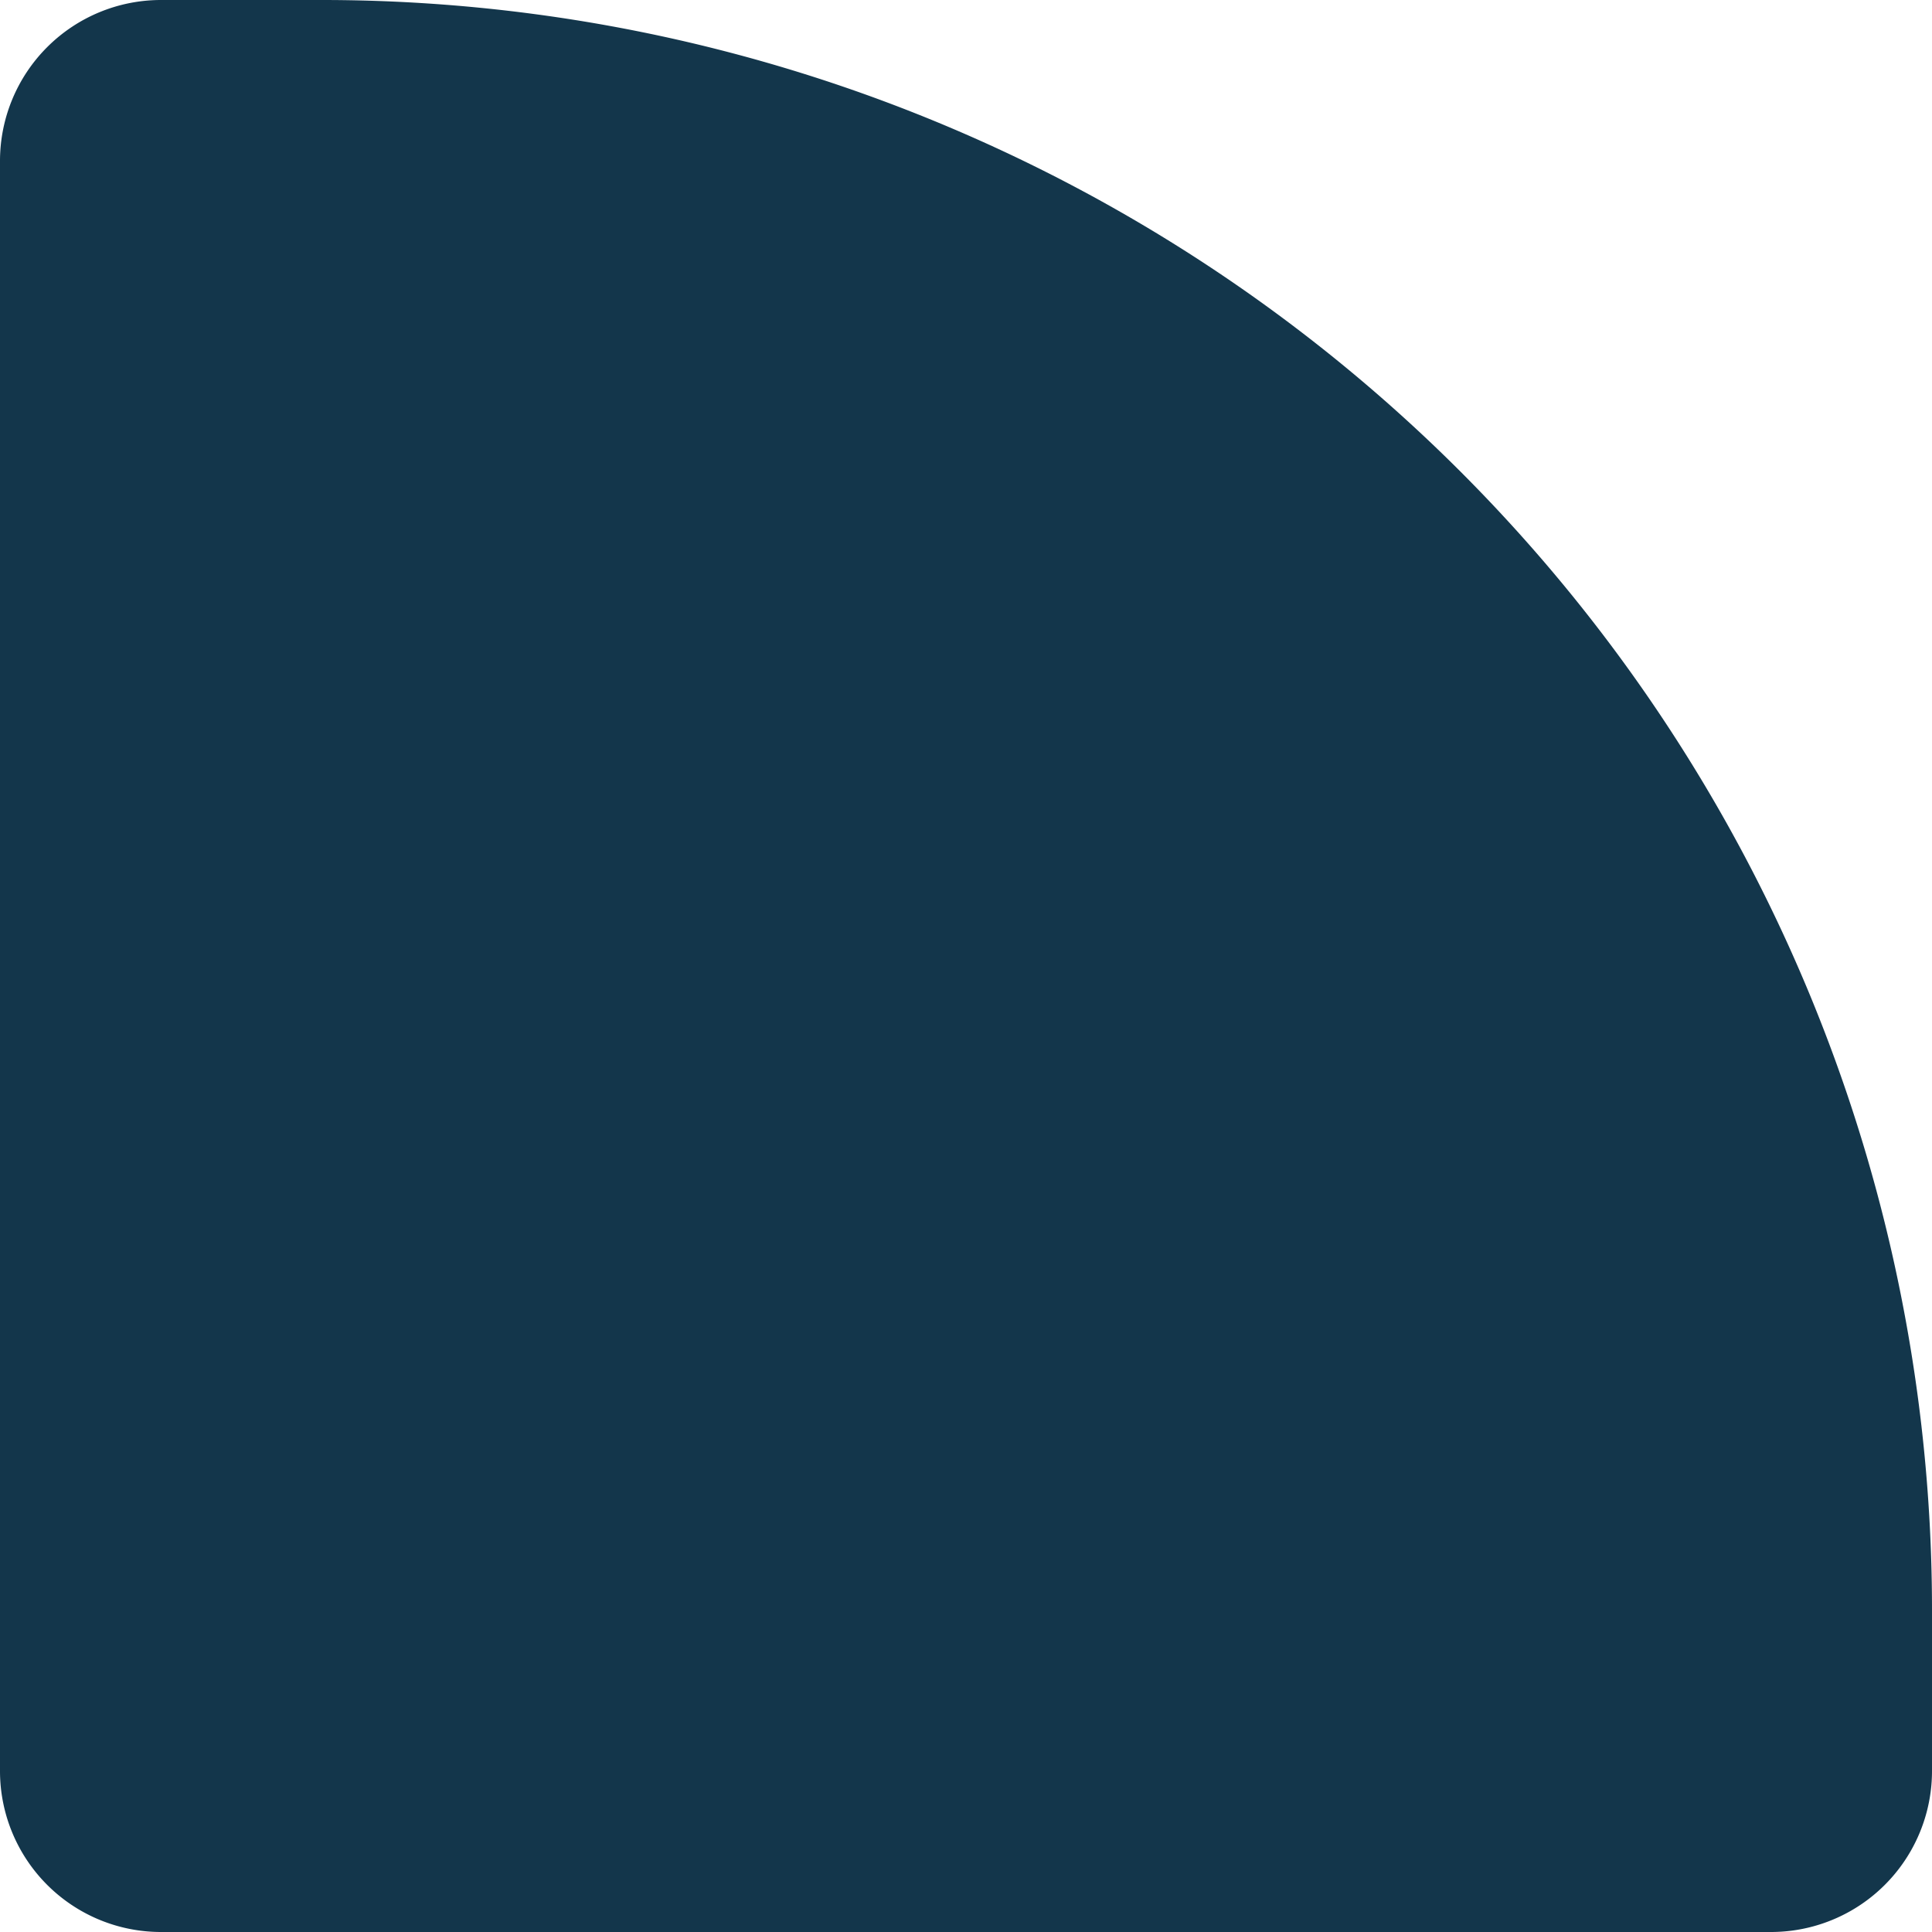
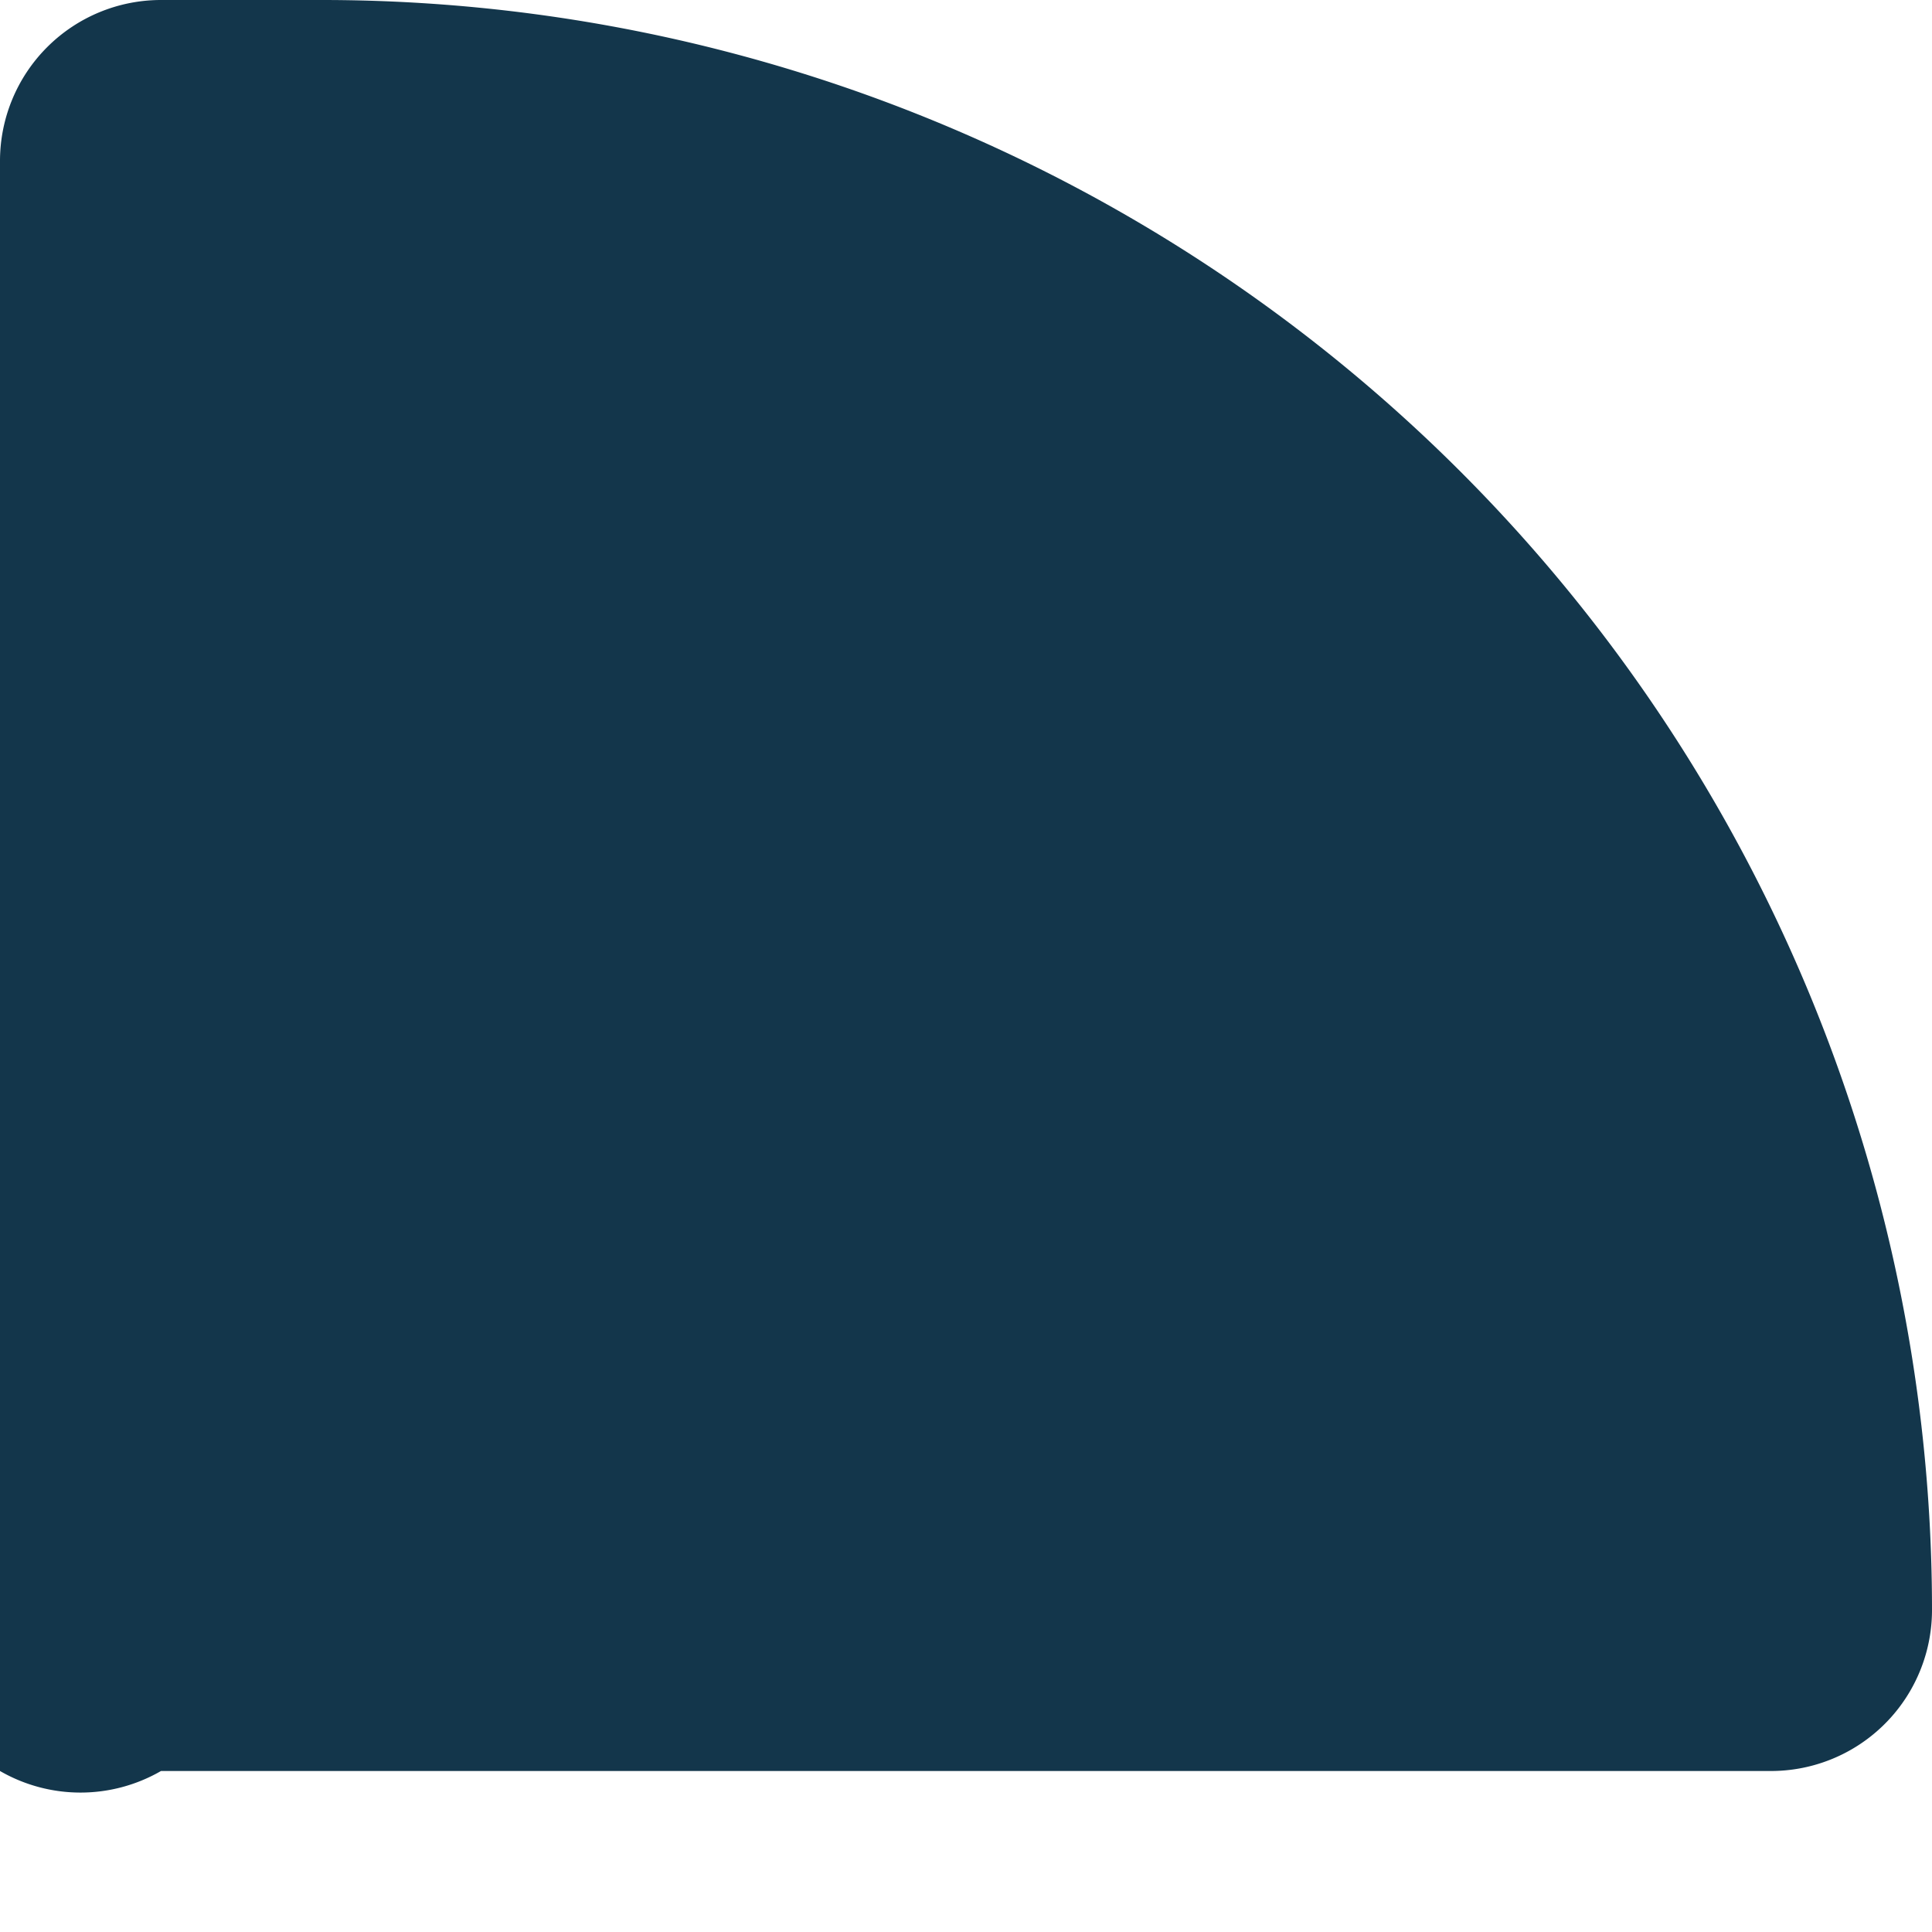
<svg xmlns="http://www.w3.org/2000/svg" width="120" height="120" viewBox="0 0 120 120">
-   <path id="Rectangle_641" data-name="Rectangle 641" d="M10,0H20A100,100,0,0,1,120,100v10a10,10,0,0,1-10,10H10A10,10,0,0,1,0,110V10A10,10,0,0,1,10,0Z" fill="#13364b" />
+   <path id="Rectangle_641" data-name="Rectangle 641" d="M10,0H20A100,100,0,0,1,120,100a10,10,0,0,1-10,10H10A10,10,0,0,1,0,110V10A10,10,0,0,1,10,0Z" fill="#13364b" />
</svg>